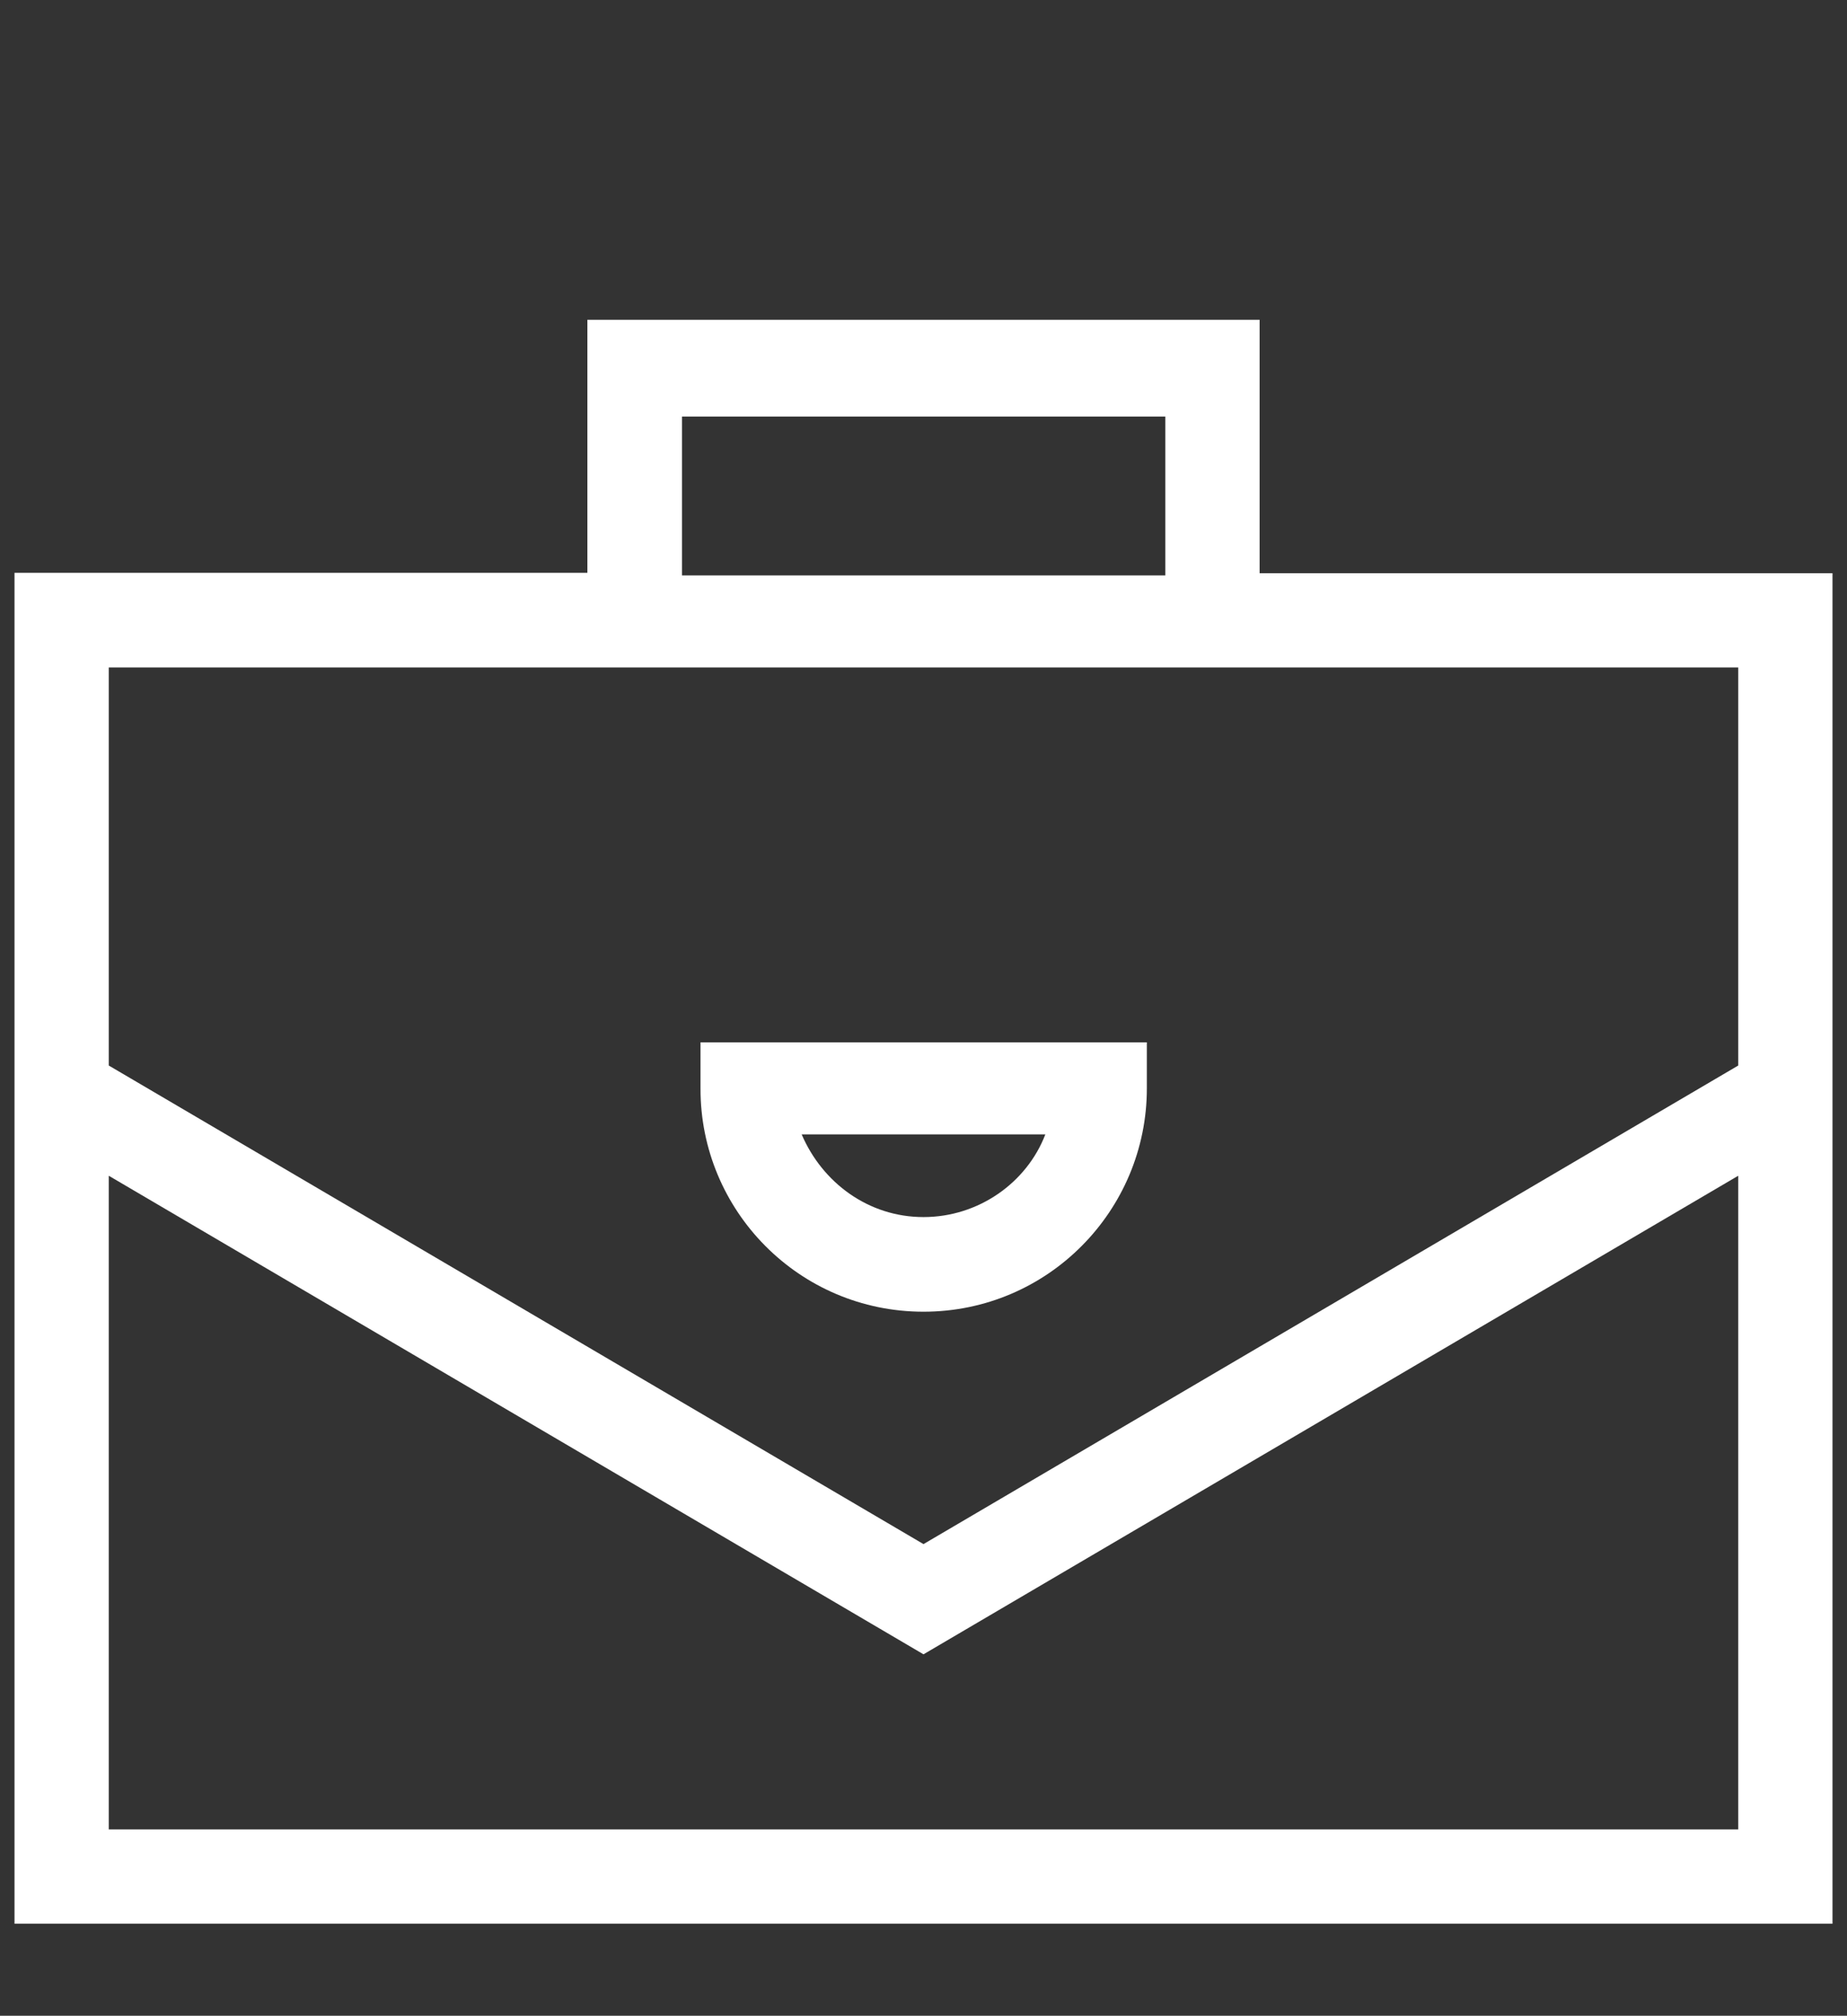
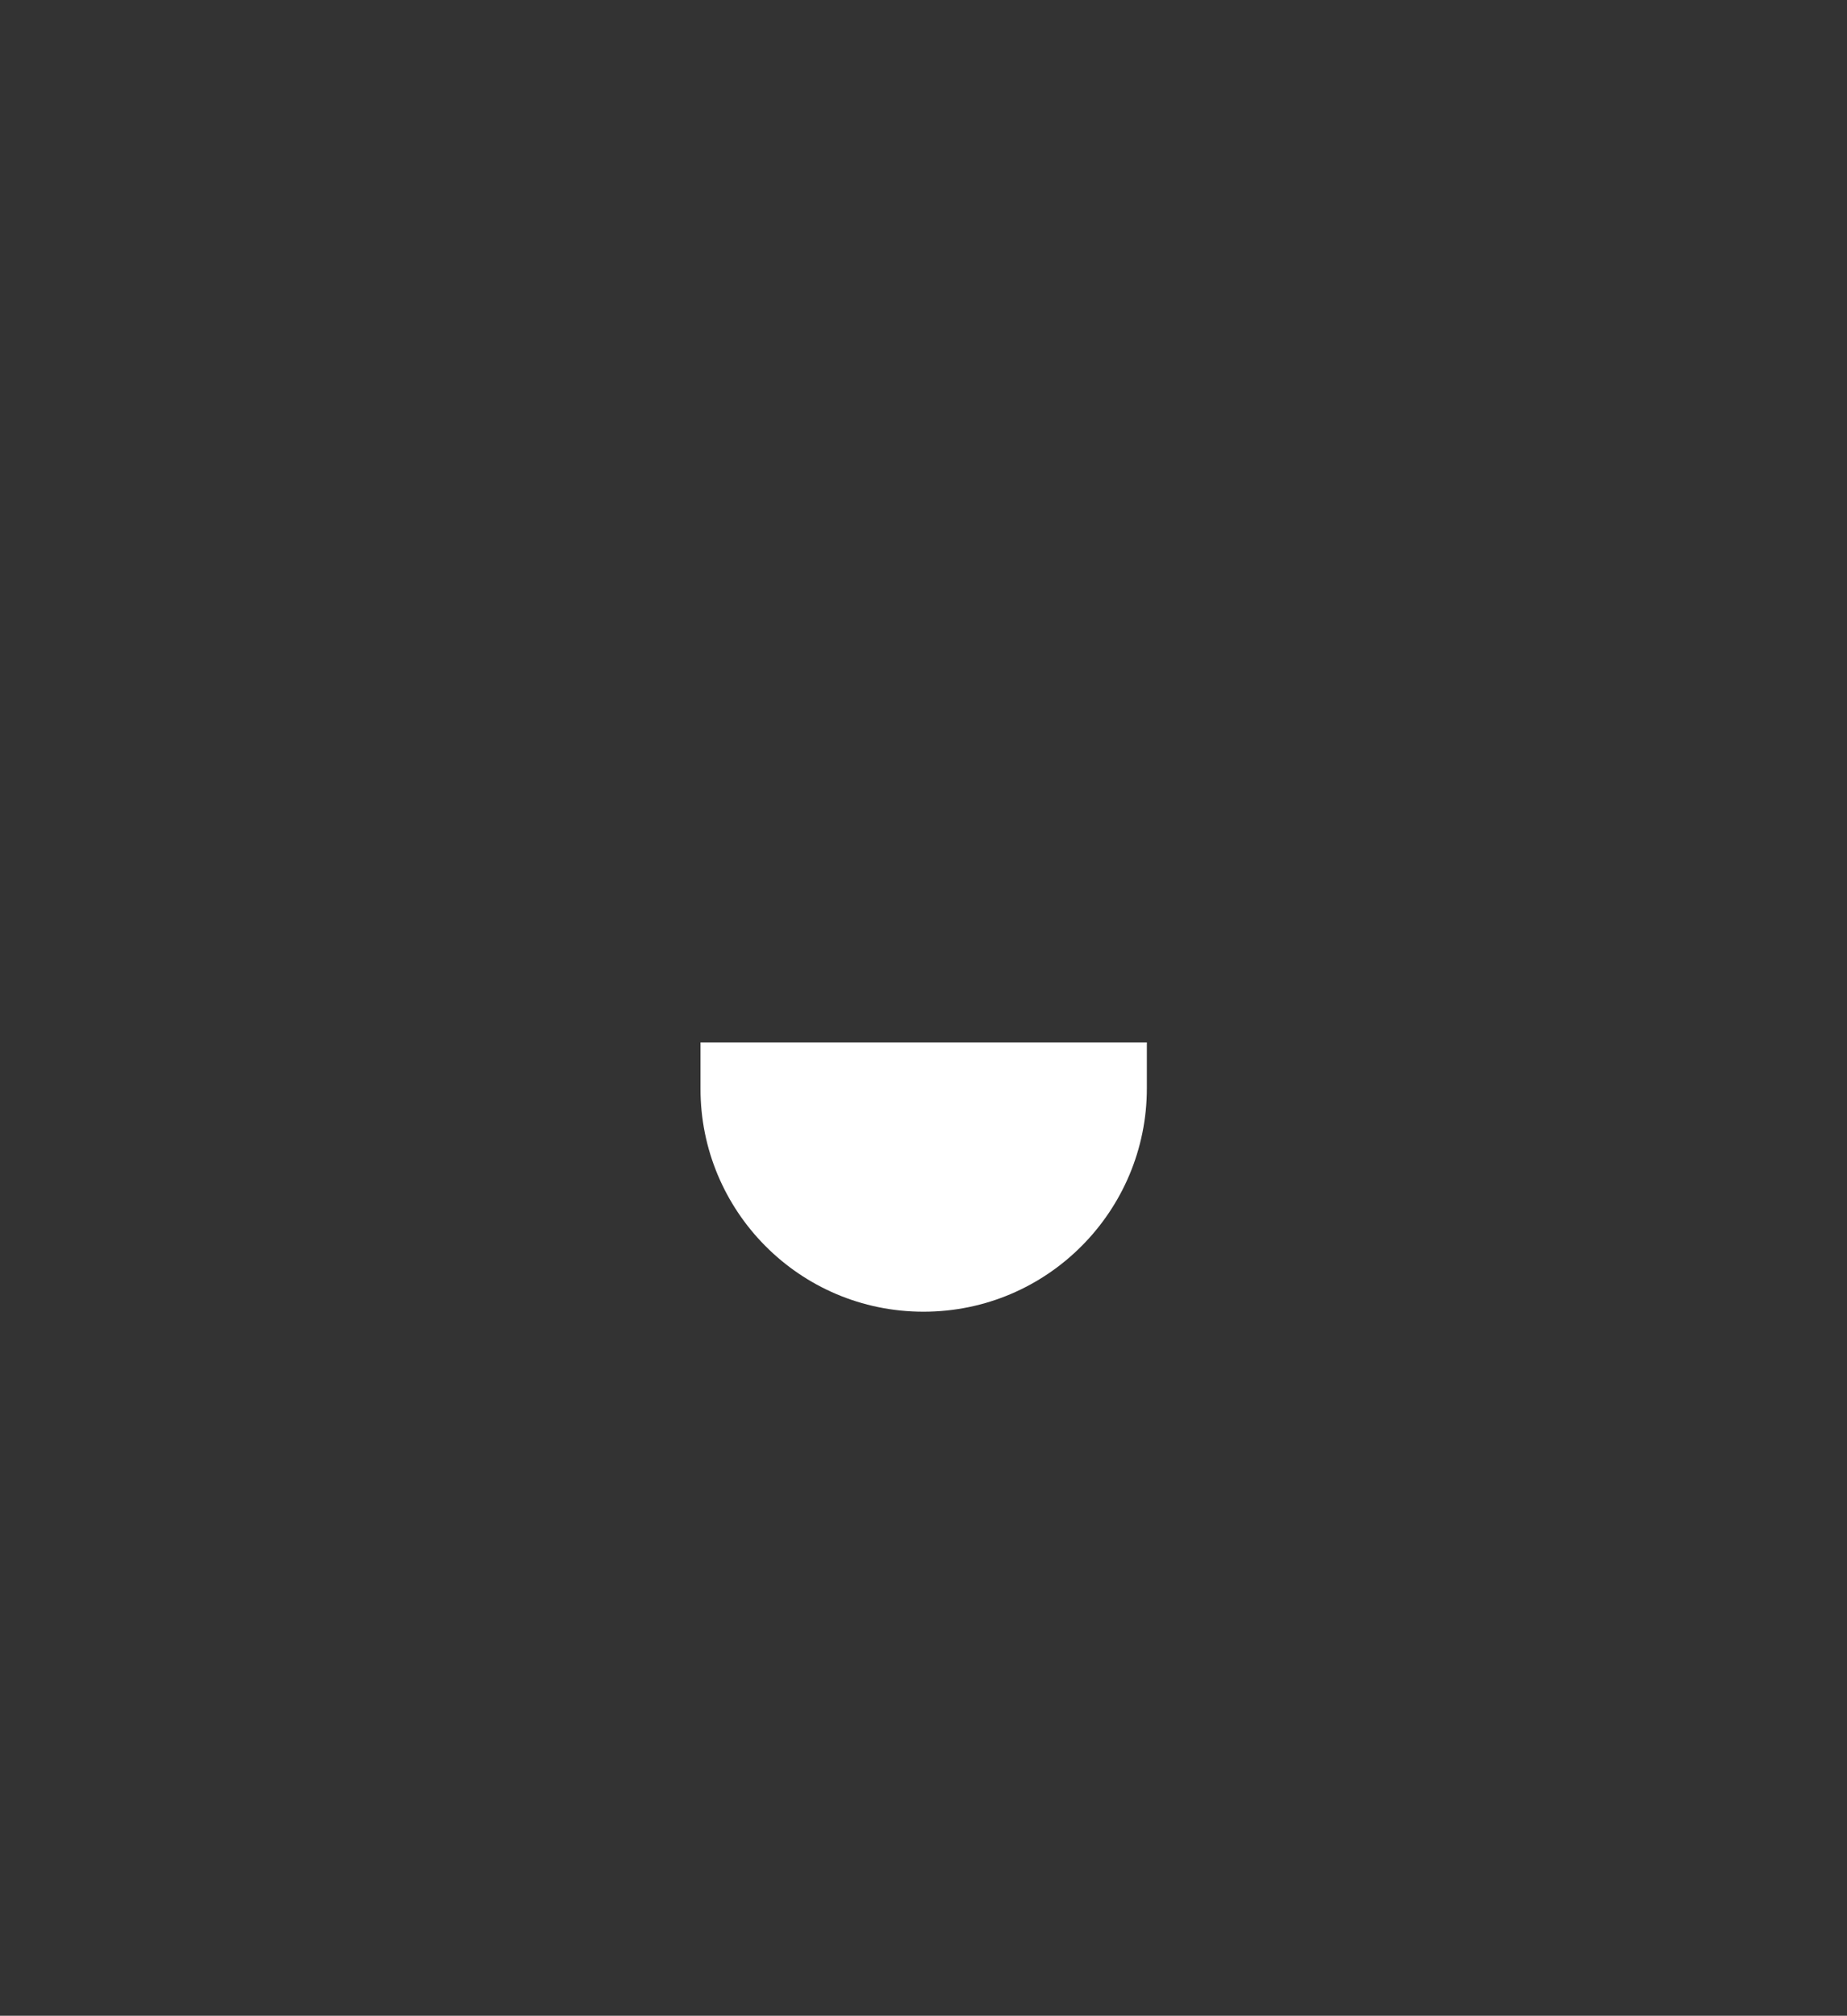
<svg xmlns="http://www.w3.org/2000/svg" version="1.1" id="Calque_1" x="0px" y="0px" viewBox="0 0 509.4 556" style="enable-background:new 0 0 509.4 556;" xml:space="preserve">
  <rect x="0" y="0" width="509.4" height="556" fill="#333333" stroke="none" />
  <style type="text/css">
	.st0{fill:#FFFFFF;}
</style>
-   <path class="st0" d="M254.7,361.8c34.3,0,61.6-27.9,61.6-61.6v-12.7l-123.1,0v12.7C193.1,333.9,220.4,361.8,254.7,361.8L254.7,361.8  z M288.3,312.9c-5.1,13.3-18.4,22.8-33.6,22.8c-15.2,0-27.9-9.5-33.6-22.8H288.3z" />
-   <path class="st0" d="M347.4,158.1V88.2H162v69.8H4v372.6h501.4V158.1H347.4z M188.1,114.9h133.3v43.8H188.1V114.9z M479.4,184.1  v109.8l-224.7,132L30,293.9V184.1H479.4z M30,504.6V324.3l224.7,132l224.7-132v180.3L30,504.6z" />
+   <path class="st0" d="M254.7,361.8c34.3,0,61.6-27.9,61.6-61.6v-12.7l-123.1,0v12.7C193.1,333.9,220.4,361.8,254.7,361.8L254.7,361.8  z M288.3,312.9c-5.1,13.3-18.4,22.8-33.6,22.8H288.3z" />
</svg>